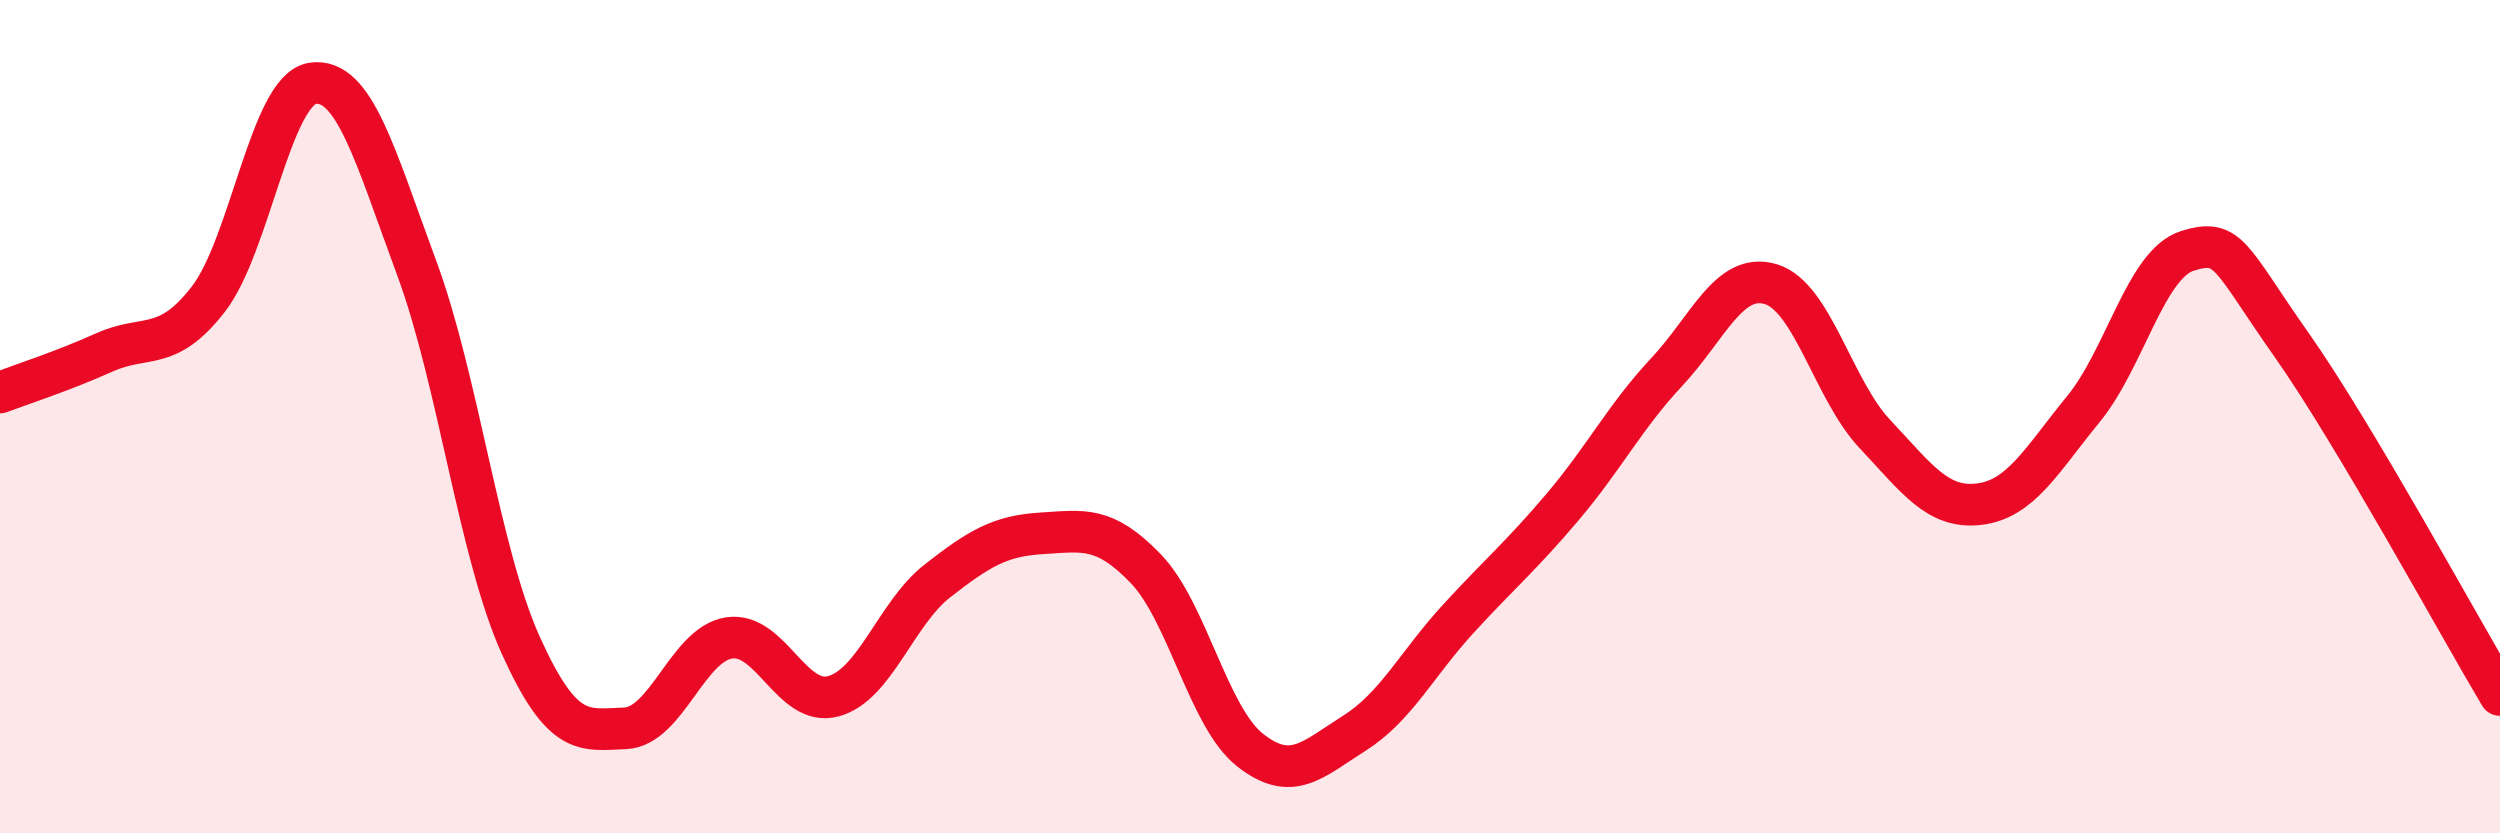
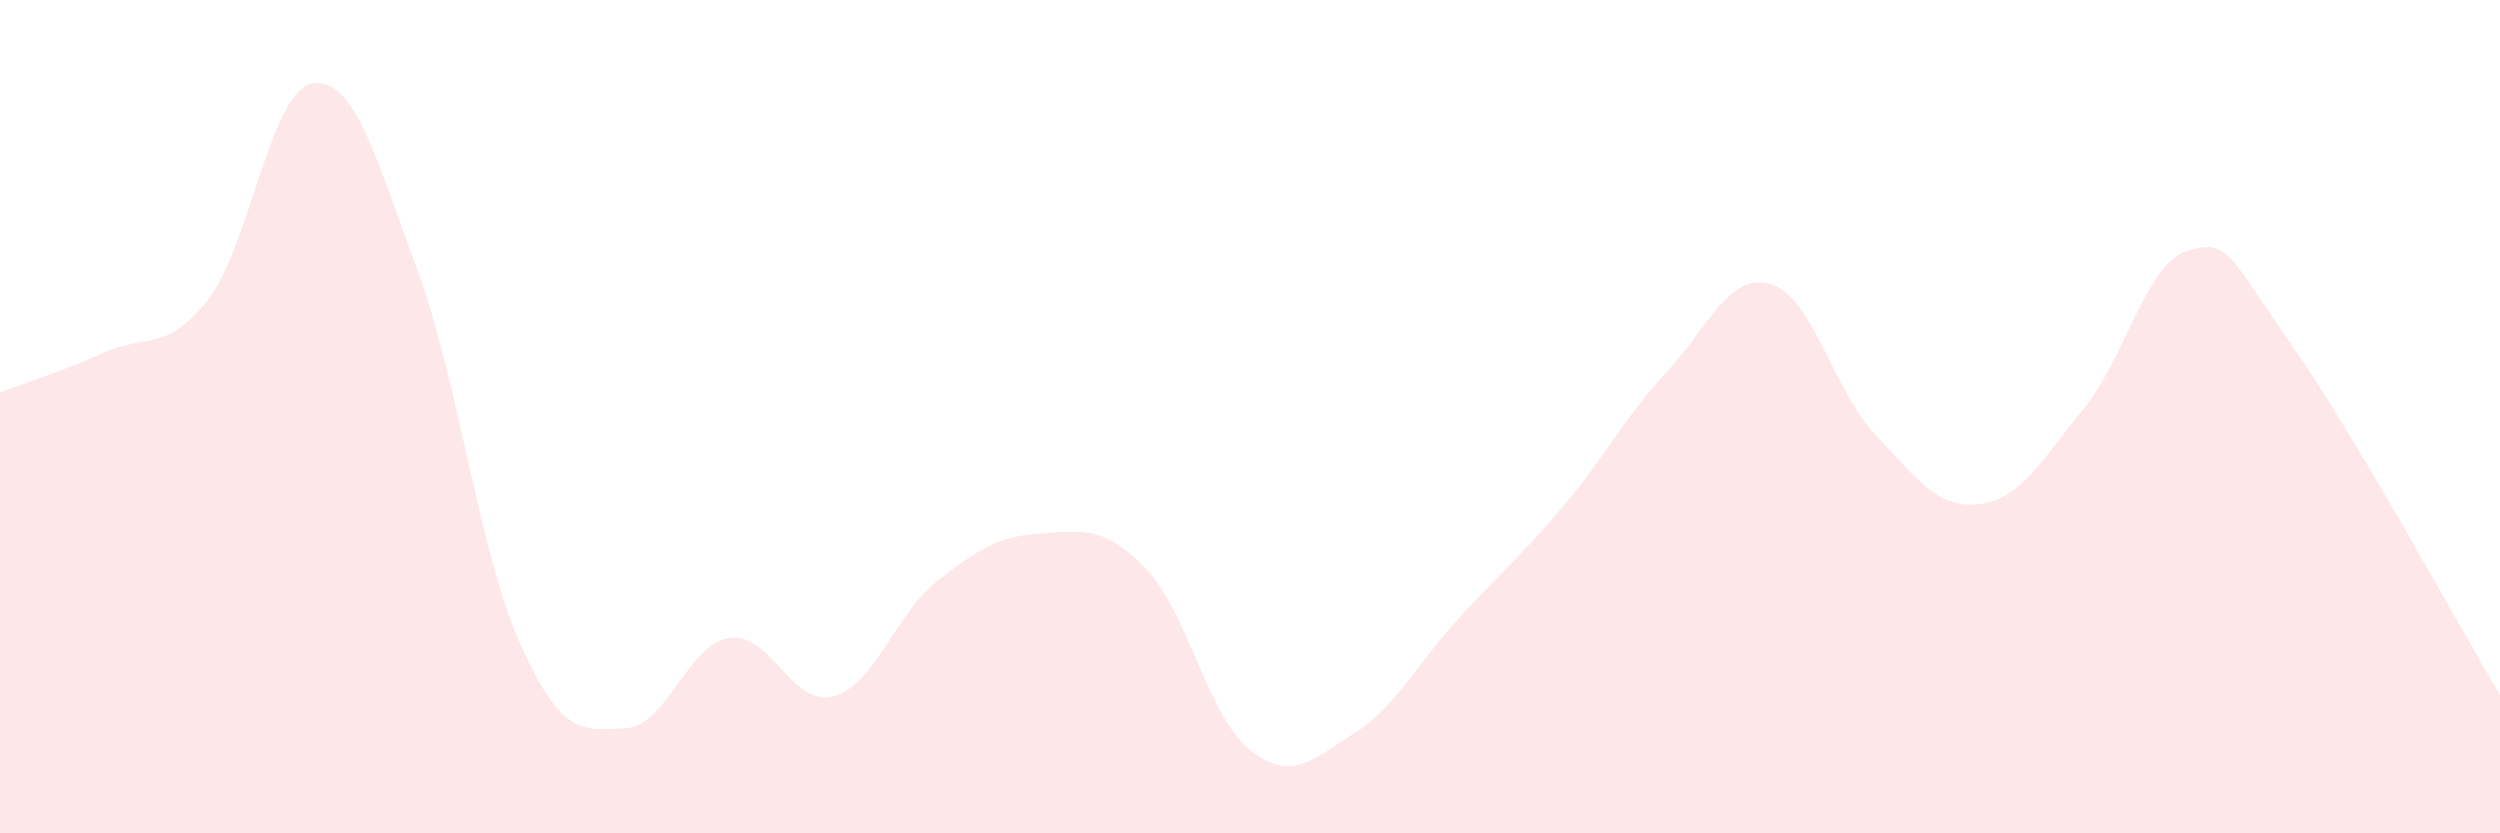
<svg xmlns="http://www.w3.org/2000/svg" width="60" height="20" viewBox="0 0 60 20">
  <path d="M 0,9.42 C 0.5,9.23 1.5,8.91 2.5,8.46 C 3.5,8.01 4,8.47 5,7.18 C 6,5.89 6.5,2.15 7.5,2 C 8.5,1.85 9,3.73 10,6.43 C 11,9.13 11.5,13.28 12.5,15.49 C 13.5,17.7 14,17.52 15,17.48 C 16,17.44 16.5,15.46 17.5,15.31 C 18.5,15.16 19,16.98 20,16.71 C 21,16.44 21.5,14.72 22.5,13.94 C 23.5,13.16 24,12.86 25,12.8 C 26,12.74 26.5,12.61 27.5,13.65 C 28.5,14.69 29,17.21 30,18 C 31,18.79 31.5,18.23 32.5,17.6 C 33.5,16.97 34,15.94 35,14.85 C 36,13.76 36.5,13.35 37.5,12.17 C 38.5,10.99 39,10 40,8.93 C 41,7.86 41.5,6.52 42.5,6.82 C 43.5,7.12 44,9.36 45,10.42 C 46,11.48 46.5,12.22 47.5,12.1 C 48.5,11.98 49,11.04 50,9.82 C 51,8.6 51.5,6.33 52.5,6.02 C 53.5,5.71 53.5,6.15 55,8.28 C 56.5,10.41 59,15 60,16.68L60 20L0 20Z" fill="#EB0A25" opacity="0.1" stroke-linecap="round" stroke-linejoin="round" />
-   <path d="M 0,9.42 C 0.5,9.23 1.5,8.91 2.5,8.46 C 3.5,8.01 4,8.47 5,7.18 C 6,5.89 6.5,2.15 7.5,2 C 8.5,1.85 9,3.73 10,6.43 C 11,9.13 11.5,13.28 12.5,15.49 C 13.5,17.7 14,17.52 15,17.48 C 16,17.44 16.5,15.46 17.5,15.31 C 18.5,15.16 19,16.98 20,16.71 C 21,16.44 21.5,14.72 22.5,13.94 C 23.5,13.16 24,12.86 25,12.8 C 26,12.74 26.5,12.61 27.5,13.65 C 28.5,14.69 29,17.21 30,18 C 31,18.79 31.5,18.23 32.5,17.6 C 33.5,16.97 34,15.94 35,14.85 C 36,13.76 36.5,13.35 37.5,12.17 C 38.5,10.99 39,10 40,8.93 C 41,7.86 41.5,6.52 42.5,6.82 C 43.5,7.12 44,9.36 45,10.42 C 46,11.48 46.5,12.22 47.5,12.1 C 48.5,11.98 49,11.04 50,9.82 C 51,8.6 51.5,6.33 52.5,6.02 C 53.5,5.71 53.5,6.15 55,8.28 C 56.5,10.41 59,15 60,16.68" stroke="#EB0A25" stroke-width="1" fill="none" stroke-linecap="round" stroke-linejoin="round" />
</svg>